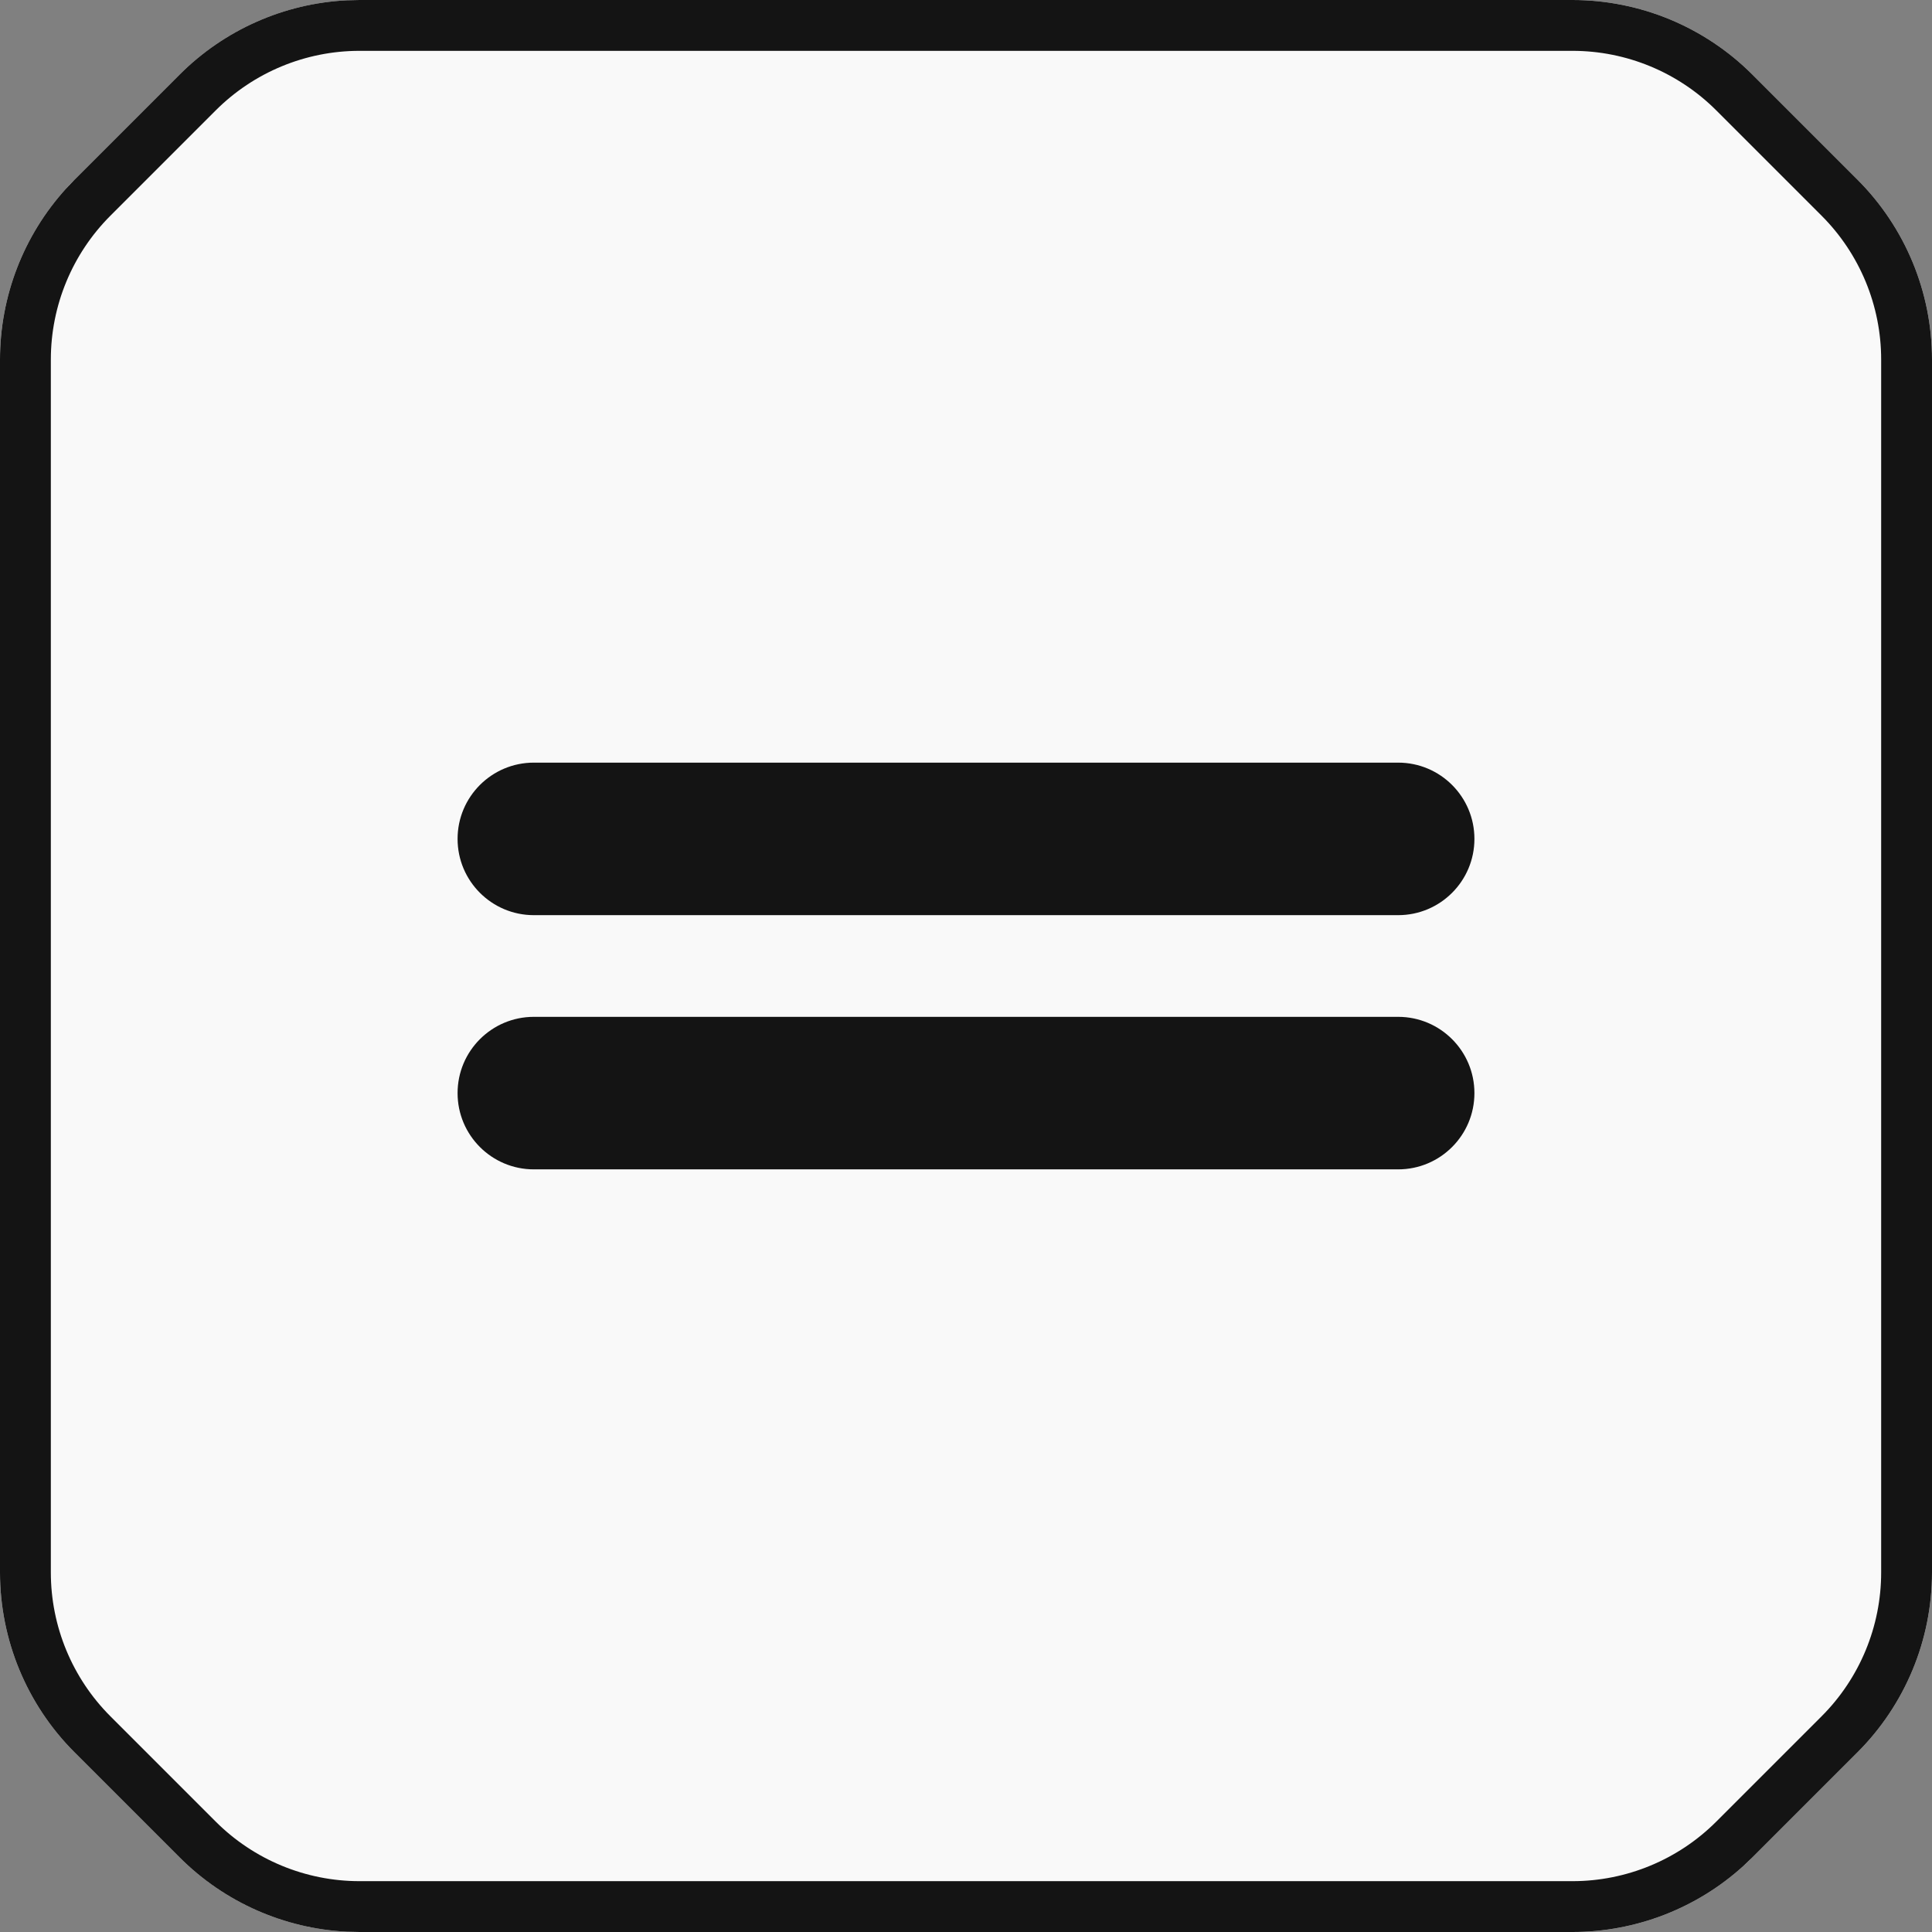
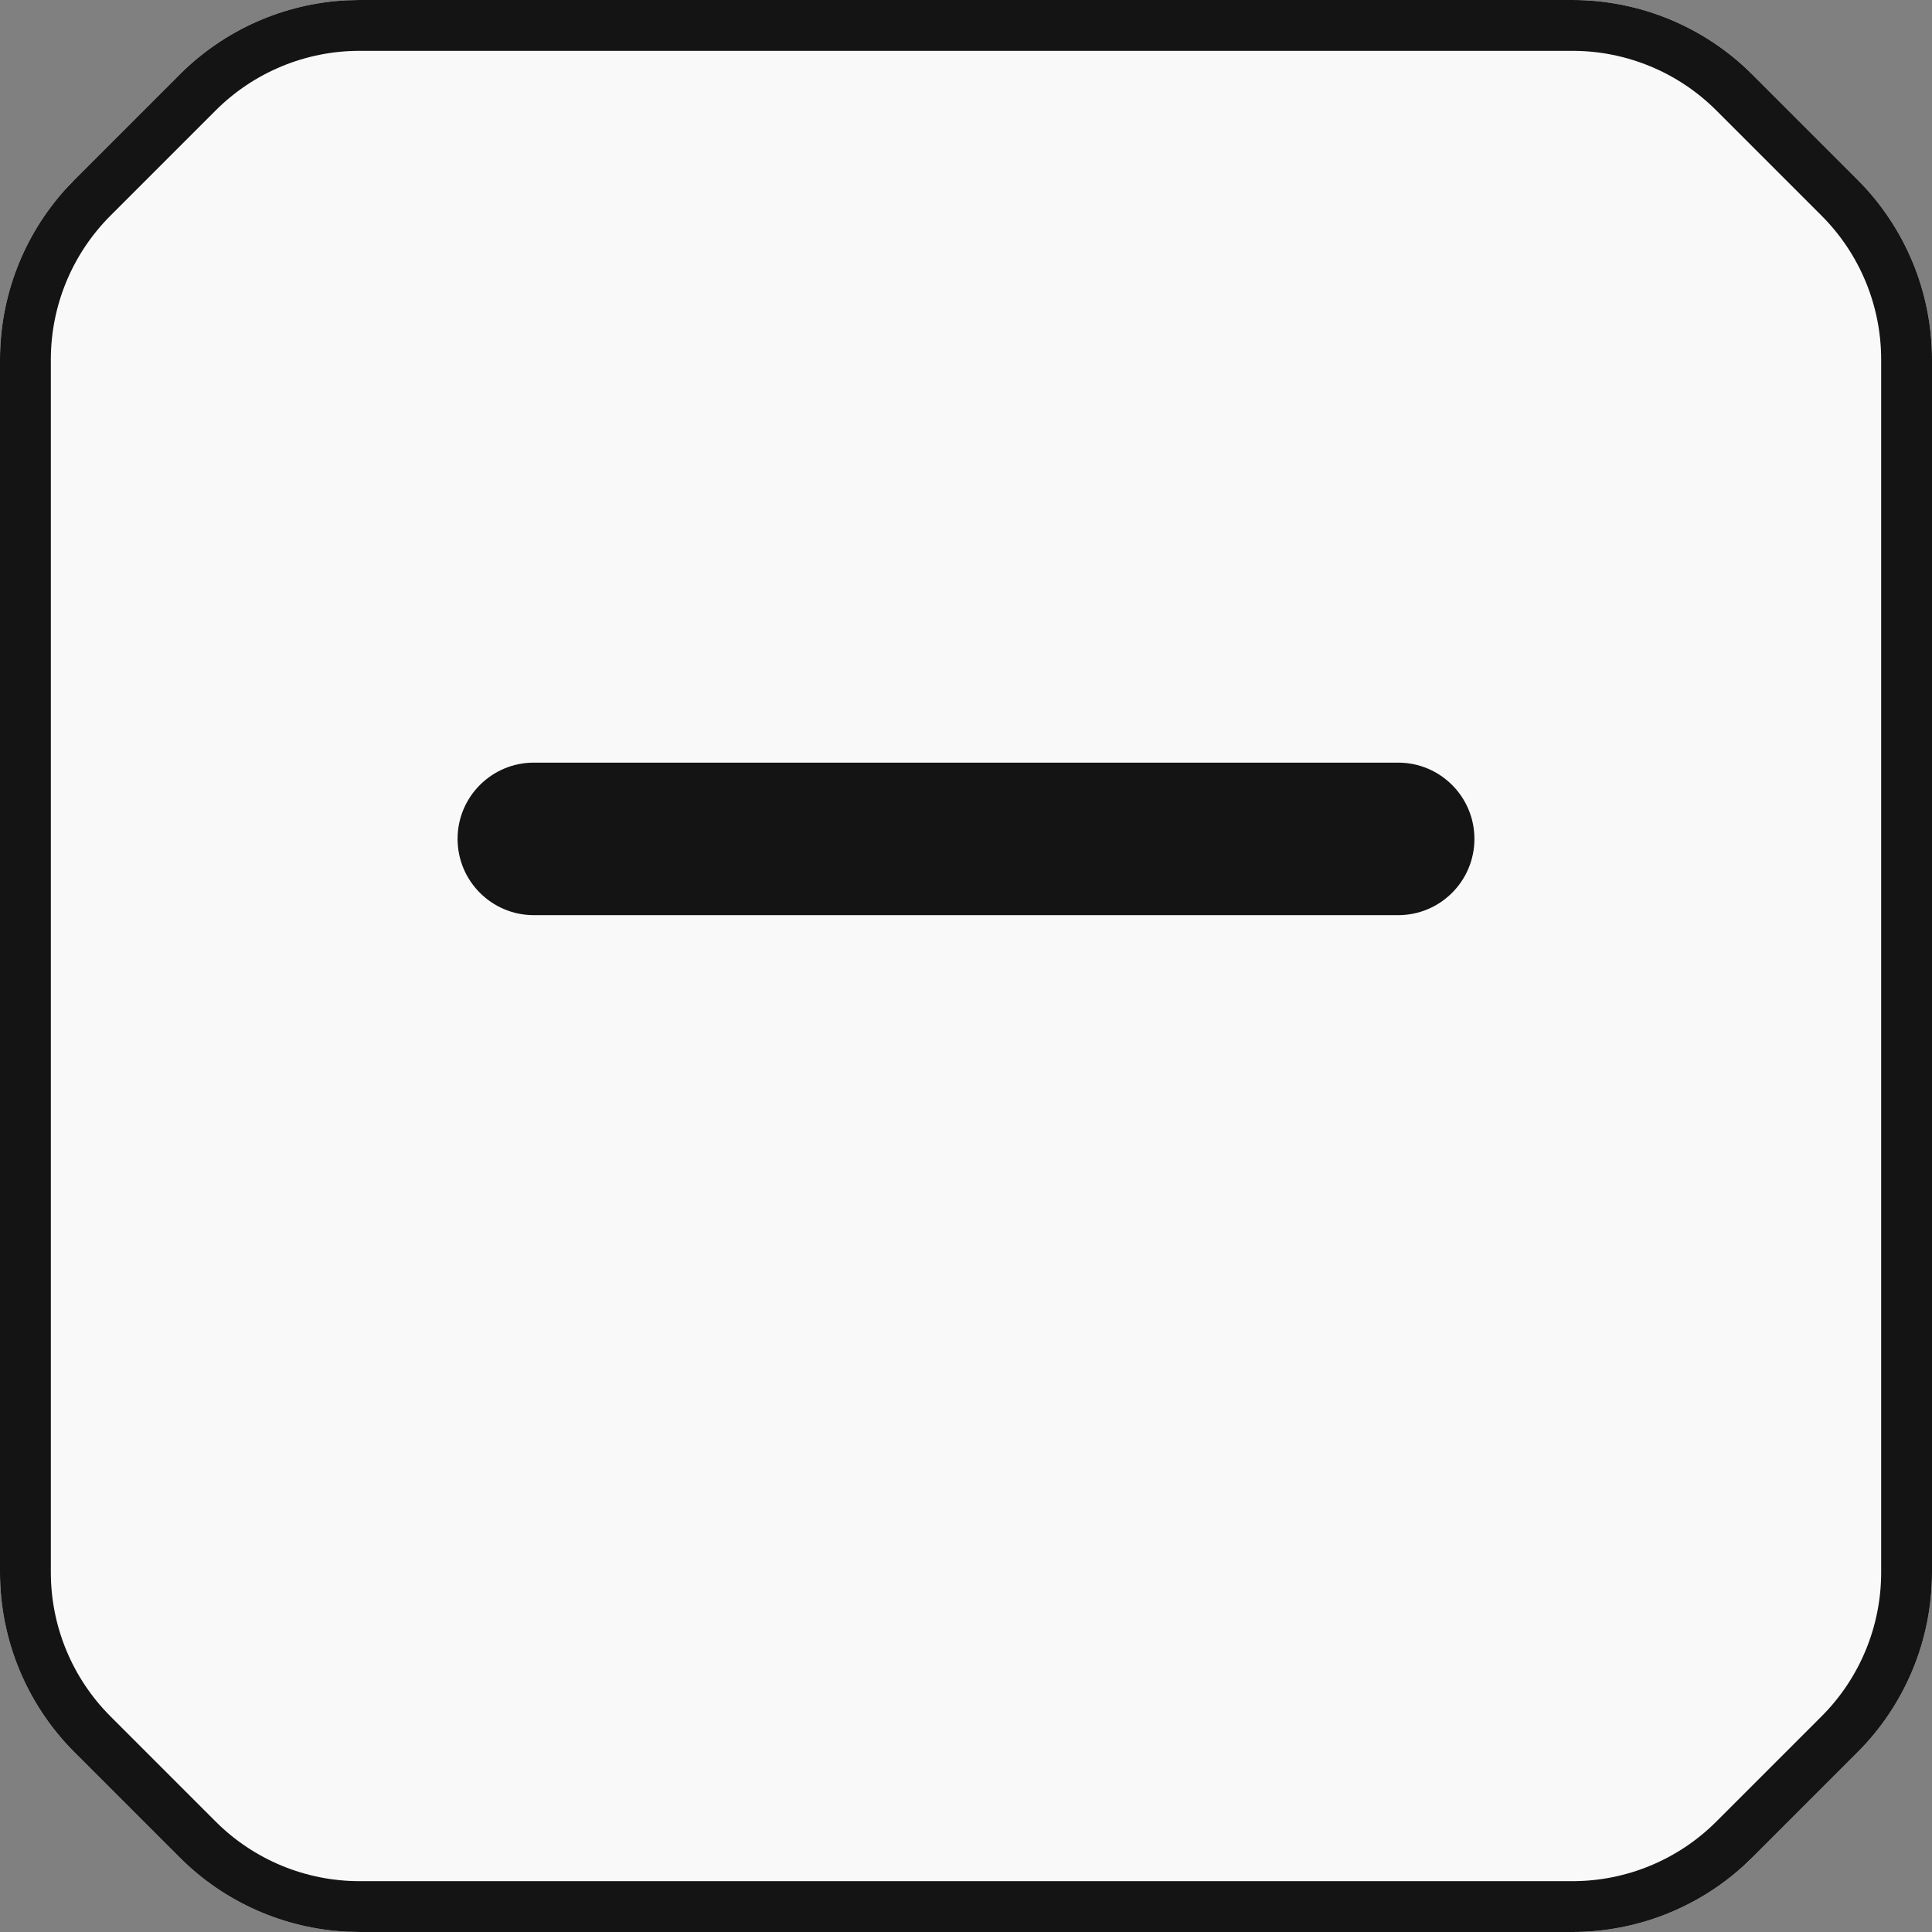
<svg xmlns="http://www.w3.org/2000/svg" width="152" height="152" viewBox="0 0 152 152" fill="none">
  <rect x="0" y="0" width="152" height="152" fill="#808080" stroke="none" />
  <path d="M5.78973e-05 28.284C6.11154e-05 22.98 2.107 17.893 5.858 14.142L14.142 5.858C17.893 2.107 22.98 0 28.284 0H123.716C129.02 0 134.107 2.107 137.858 5.858L146.142 14.142C149.893 17.893 152 22.98 152 28.284V123.716C152 129.02 149.893 134.107 146.142 137.858L137.858 146.142C134.107 149.893 129.02 152 123.716 152H28.284C22.98 152 17.893 149.893 14.142 146.142L5.858 137.858C2.107 134.107 -3.21809e-06 129.02 0 123.716L5.78973e-05 28.284Z" fill="#F9F9F9" />
  <path d="M123.715 148V152H28.285V148H123.715ZM148 123.715V28.285C148 24.042 146.313 19.969 143.313 16.969L135.031 8.688C132.031 5.687 127.958 4 123.715 4H28.285C24.042 4 19.969 5.687 16.969 8.688L8.688 16.969C5.687 19.969 4 24.042 4 28.285V123.715C4 127.958 5.687 132.031 8.688 135.031L16.969 143.312C19.969 146.313 24.042 148 28.285 148V152L27.293 151.977C22.35 151.731 17.657 149.657 14.141 146.141L5.859 137.859C2.109 134.109 -3.21809e-06 129.019 0 123.715V28.285C3.0174e-06 23.312 1.853 18.528 5.176 14.859L5.859 14.141L14.141 5.859C17.657 2.343 22.349 0.269 27.293 0.023L28.285 0H123.715C129.019 0 134.109 2.109 137.859 5.859L146.141 14.141C149.891 17.891 152 22.981 152 28.285V123.715C152 129.019 149.891 134.109 146.141 137.859L137.859 146.141L137.141 146.824C133.472 150.147 128.688 152 123.715 152V148C127.958 148 132.031 146.313 135.031 143.312L143.313 135.031C146.313 132.031 148 127.958 148 123.715Z" fill="#141414" />
  <path d="M36 66C36 62.686 38.686 60 42 60H110C113.314 60 116 62.686 116 66V66C116 69.314 113.314 72 110 72H42C38.686 72 36 69.314 36 66V66Z" fill="#141414" />
-   <path d="M36 86C36 82.686 38.686 80 42 80H110C113.314 80 116 82.686 116 86V86C116 89.314 113.314 92 110 92H42C38.686 92 36 89.314 36 86V86Z" fill="#141414" />
</svg>